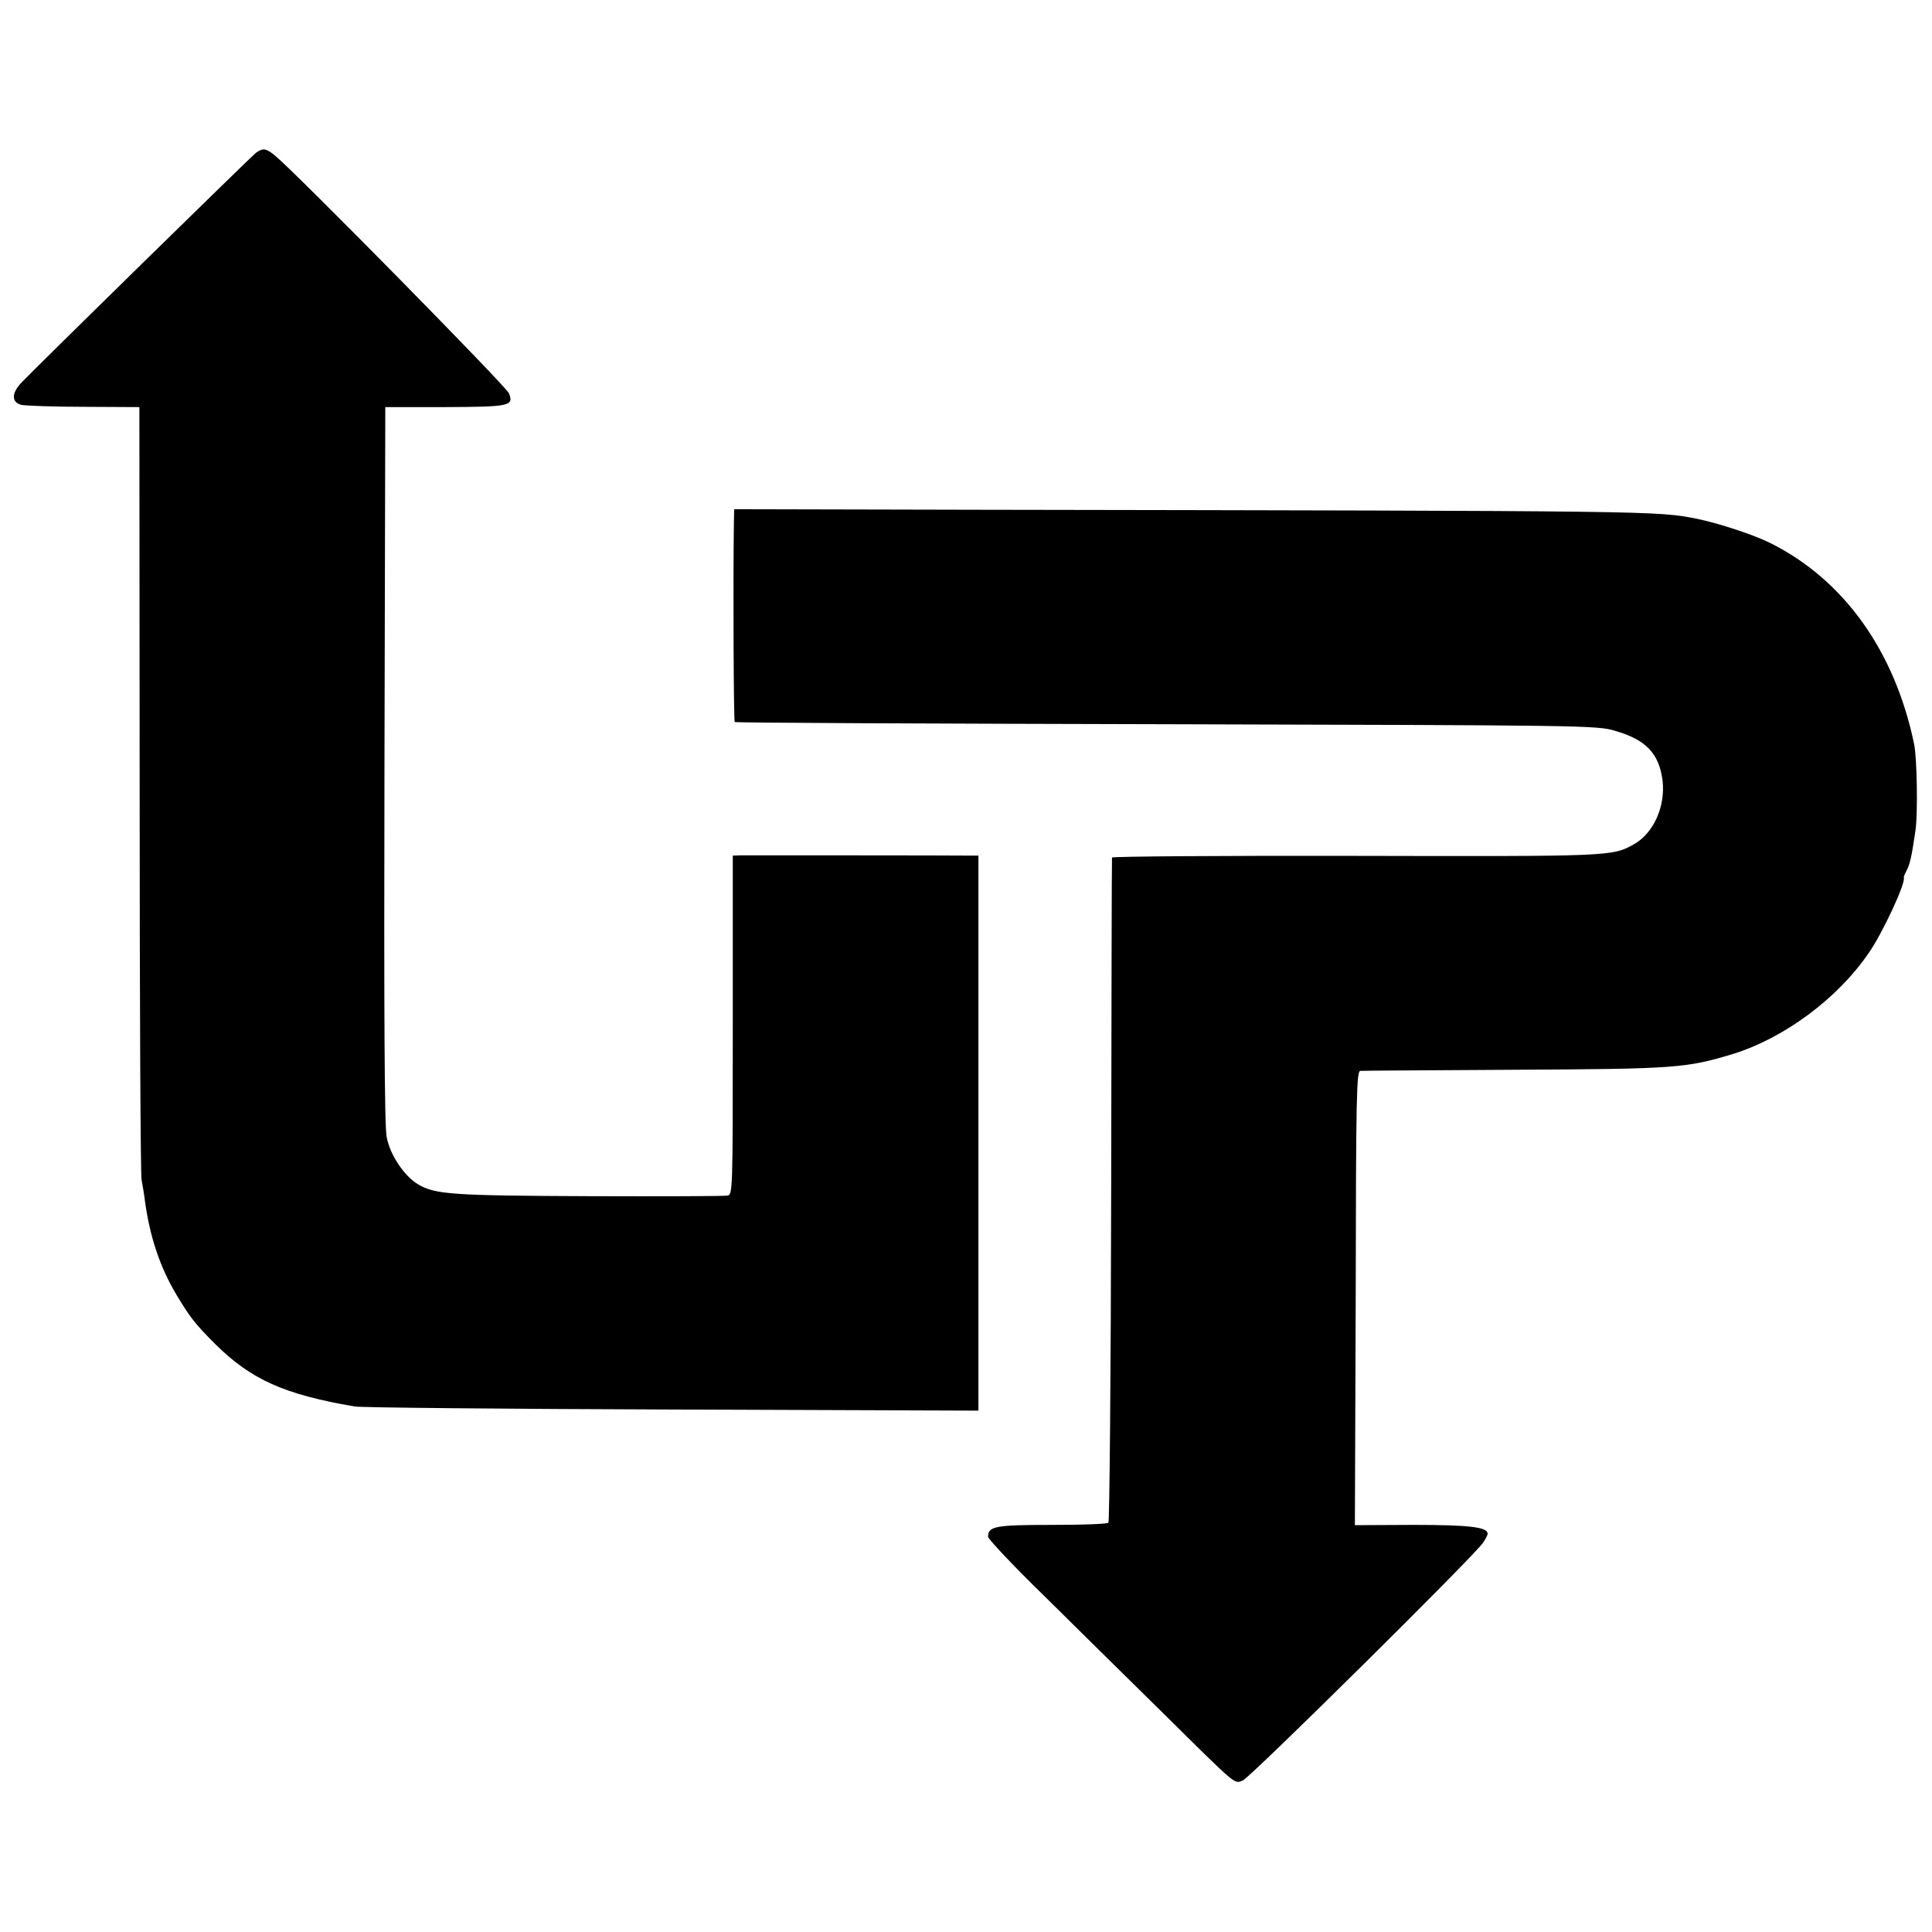
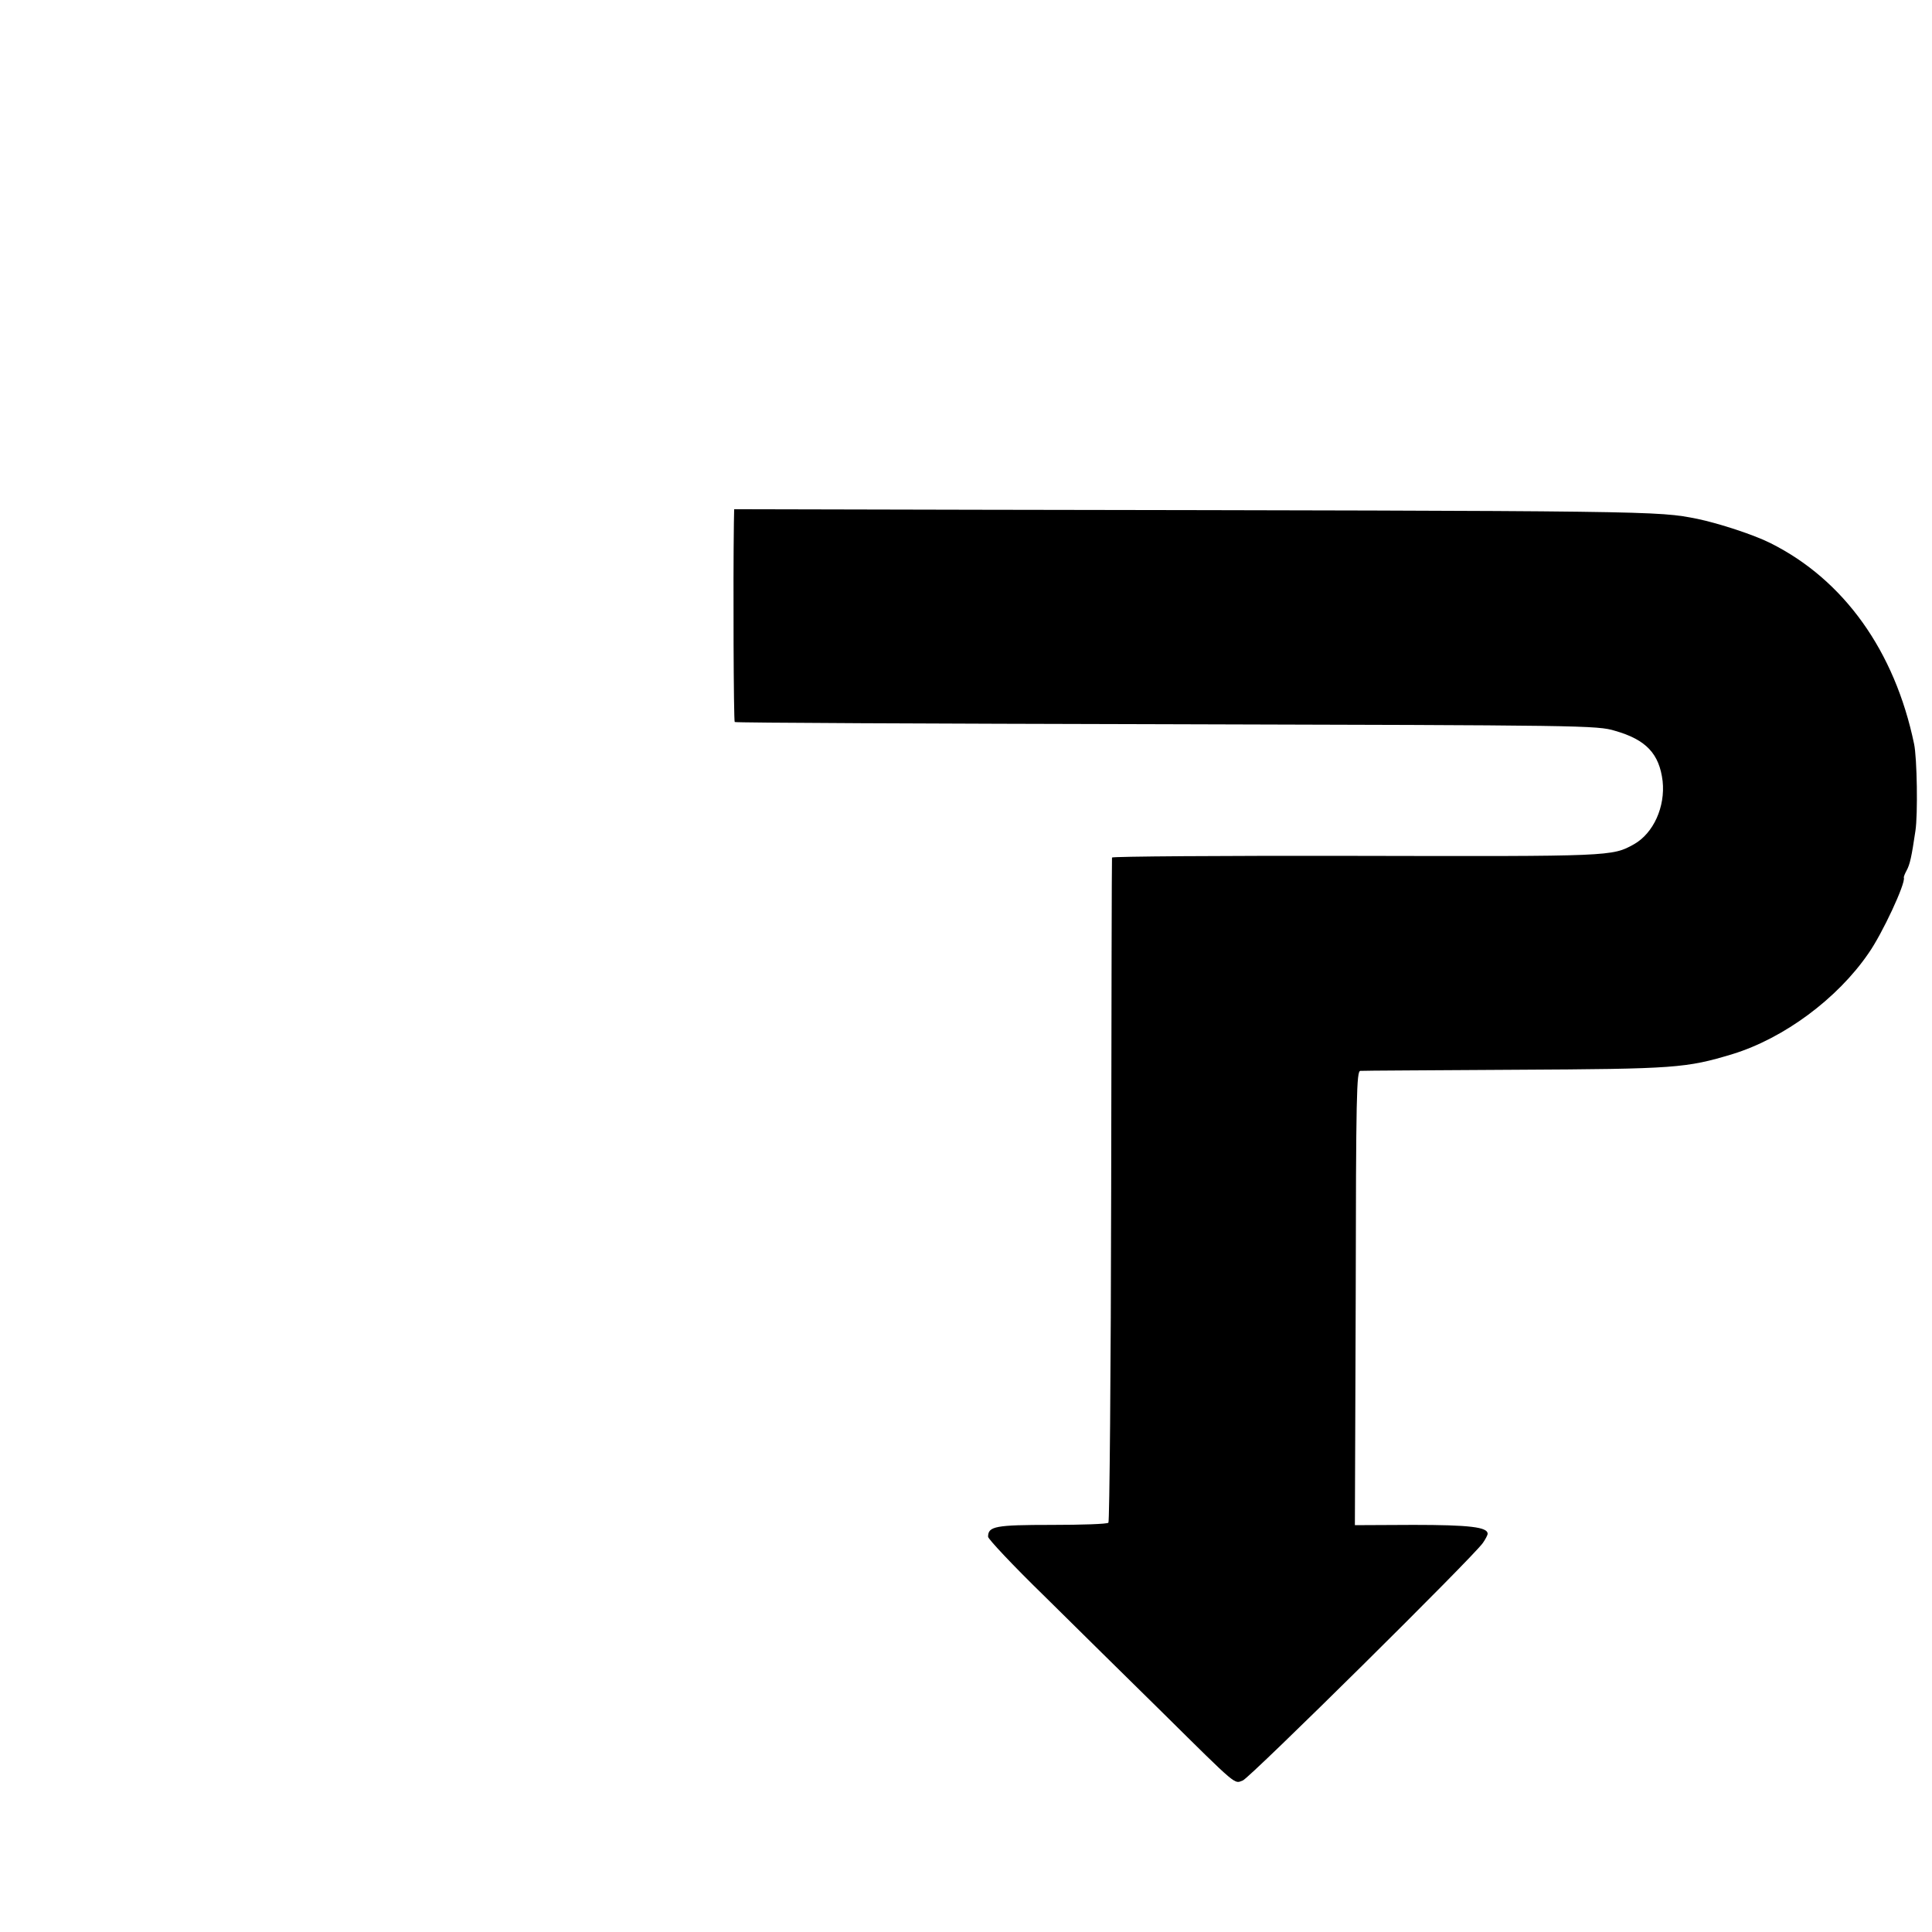
<svg xmlns="http://www.w3.org/2000/svg" version="1.0" width="700pt" height="700pt" viewBox="0 0 700 700" preserveAspectRatio="xMidYMid meet">
  <g transform="translate(0,700) scale(0.1,-0.1)" fill="#000000" stroke="none">
-     <path d="M927 6446 c-18 -14 -795 -775 -848 -831 -38 -39 -38 -72 -2 -82 16 -3 118 -7 228 -7 l200 -1 1 -1385 c0 -762 3 -1398 7 -1415 3 -16 9 -50 12 -75 18 -134 56 -244 116 -344 49 -81 66 -103 140 -177 129 -127 247 -181 504 -225 22 -4 540 -9 1150 -11 l1110 -4 0 1005 0 1006 -30 0 c-61 1 -801 1 -830 1 l-30 -1 0 -614 c0 -607 0 -615 -20 -618 -11 -2 -236 -3 -500 -2 -497 2 -560 6 -622 44 -49 30 -100 106 -112 170 -8 38 -10 447 -8 1350 l3 1295 217 0 c235 1 249 4 231 50 -8 23 -765 792 -845 859 -34 29 -46 31 -72 12z" />
    <path d="M2659 5105 c-3 -213 -1 -716 3 -721 3 -3 707 -6 1564 -8 1514 -4 1561 -4 1626 -24 112 -32 160 -83 172 -182 10 -93 -33 -189 -104 -229 -79 -44 -81 -44 -1007 -42 -486 1 -883 -2 -884 -6 -1 -5 -2 -547 -3 -1205 -1 -659 -6 -1201 -10 -1205 -4 -5 -97 -8 -205 -8 -205 0 -231 -5 -231 -43 0 -8 91 -105 203 -214 111 -110 303 -299 427 -421 278 -275 261 -260 293 -248 26 10 838 813 870 861 9 13 17 28 17 33 0 24 -66 32 -269 32 l-212 -1 3 823 c1 739 3 823 17 823 9 1 261 2 561 4 581 3 619 6 788 57 185 57 379 200 492 365 50 71 135 254 128 274 -1 3 4 15 10 26 12 22 18 49 32 144 9 58 6 264 -5 315 -70 336 -254 594 -520 727 -59 30 -188 72 -265 88 -147 29 -135 29 -2598 33 l-892 2 -1 -50z" />
  </g>
</svg>